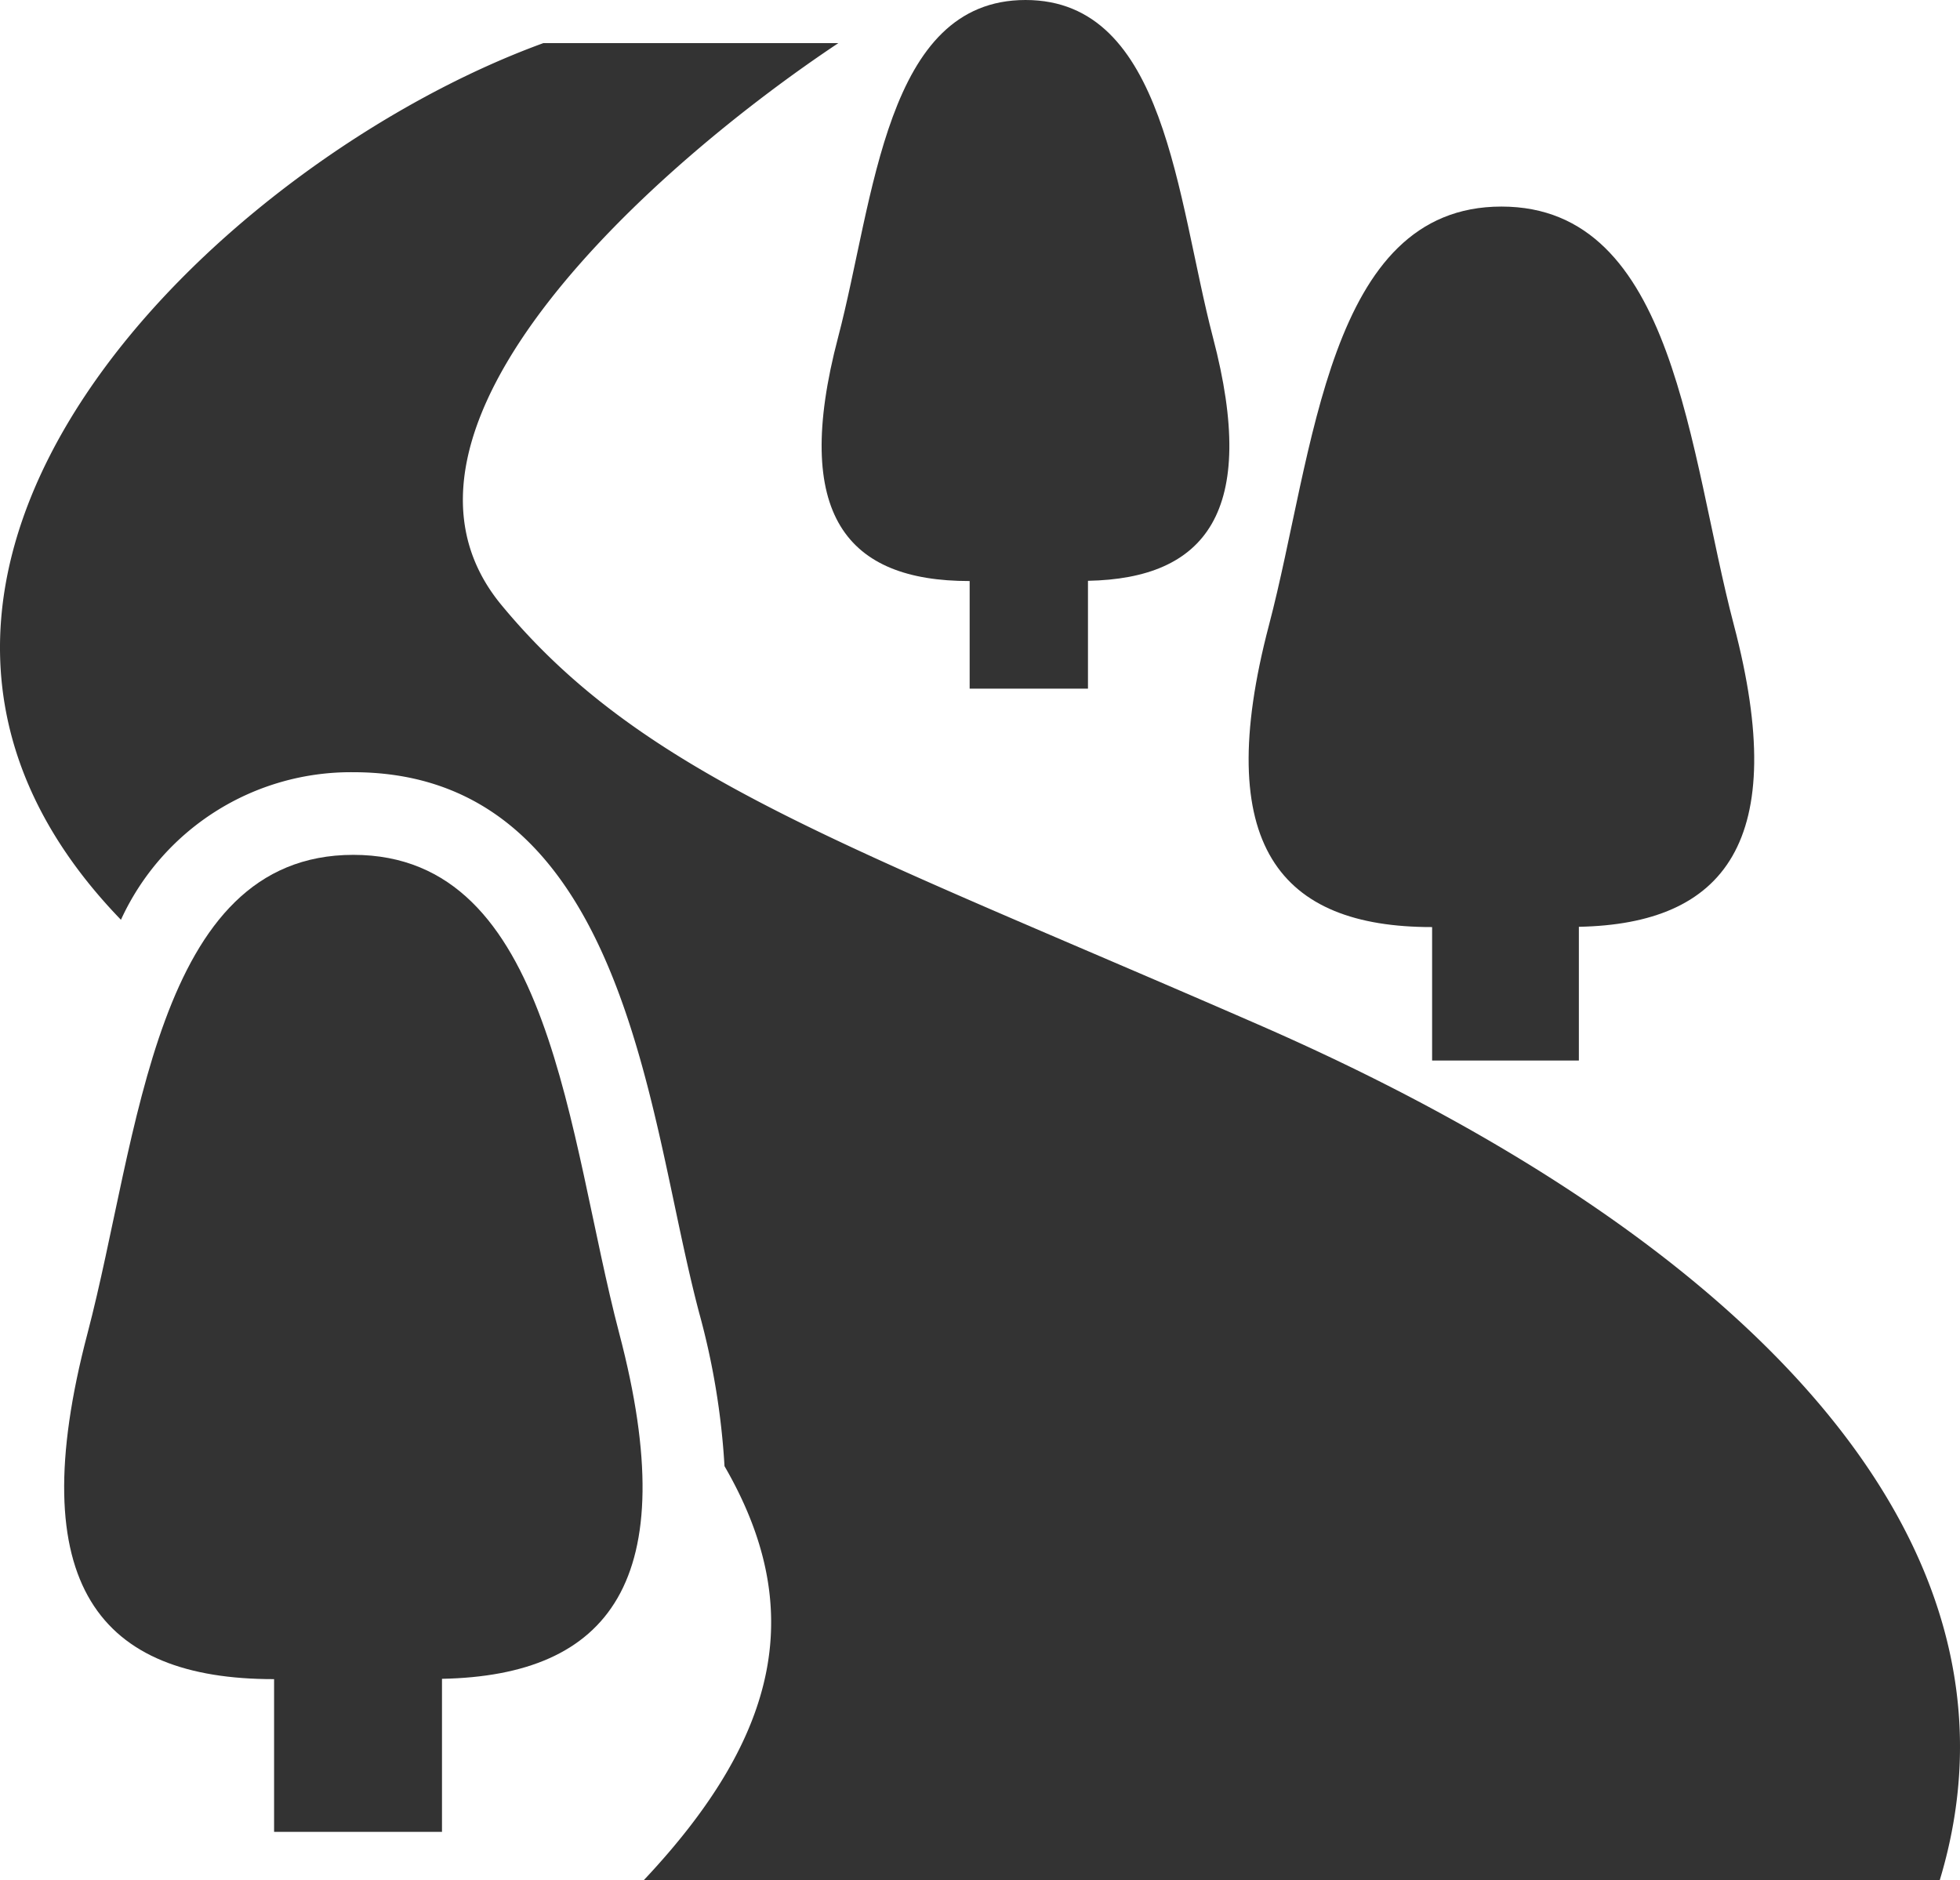
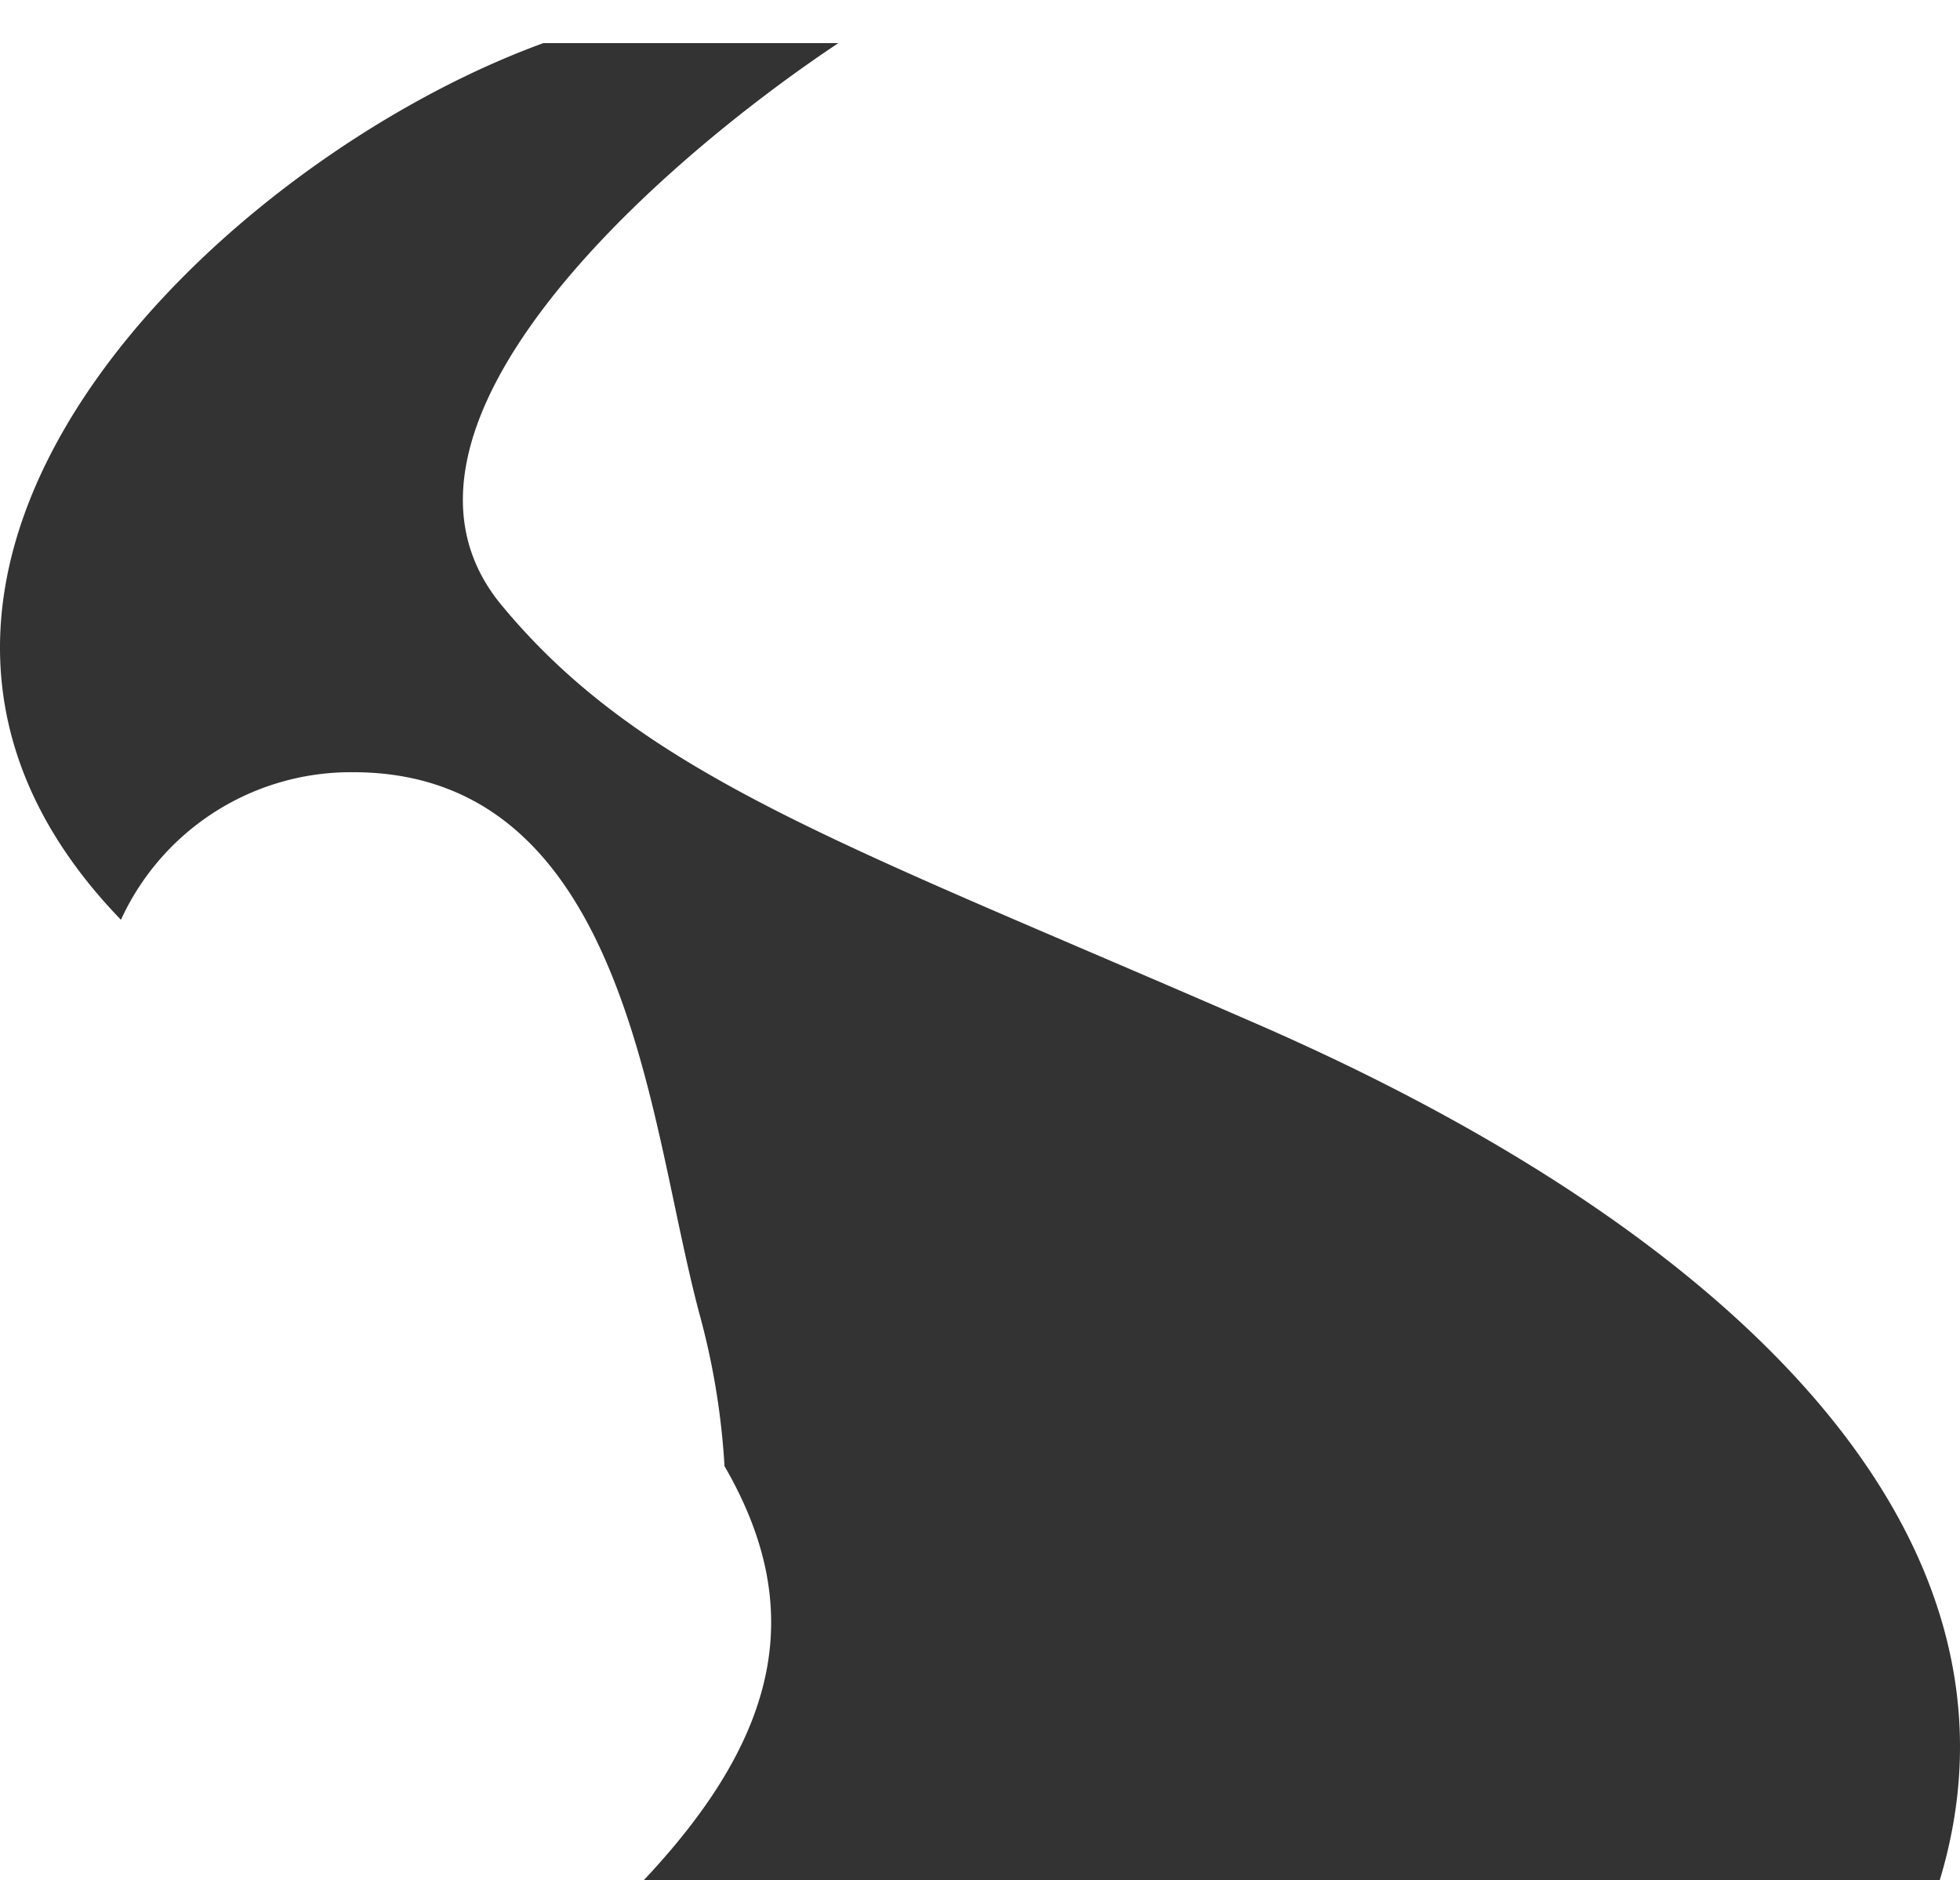
<svg xmlns="http://www.w3.org/2000/svg" width="43.285" height="41.525" viewBox="0 0 43.285 41.525">
-   <path d="M217.891,23.241h.008v2.377h2.613V23.236c2.593-.05,3.776-1.513,2.76-5.375-.8-3.062-1.035-7.452-4.139-7.452s-3.334,4.39-4.14,7.452C213.958,21.792,215.2,23.241,217.891,23.241Z" transform="translate(-196.485 -10.409)" fill="#333" />
-   <path d="M330.214,80.285h.01v2.947h3.241V80.279c3.215-.063,4.683-1.877,3.423-6.666-1-3.8-1.283-9.24-5.133-9.24s-4.134,5.444-5.133,9.24C325.339,78.489,326.879,80.285,330.214,80.285Z" transform="translate(-298.597 -59.811)" fill="#333" />
  <path d="M27.781,43.3c-9.1-3.971-13.567-5.46-16.71-9.266-3.218-3.9,3.473-9.763,7.444-12.406H12c-7.141,2.6-16.733,11.7-9.329,19.361A5.584,5.584,0,0,1,7.8,37.73c5.075,0,6.234,5.481,7.081,9.483.184.871.358,1.693.557,2.448A16.3,16.3,0,0,1,16,53.055c1.795,3.1,1.272,5.9-1.785,9.146H42.837C45.154,54.546,38.237,47.859,27.781,43.3Z" transform="translate(0 -20.676)" fill="#333" />
-   <path d="M23.15,233.723c-4.4,0-4.73,6.226-5.871,10.57-1.468,5.578.294,7.634,4.11,7.634H21.4V255.3h3.708V251.92c3.678-.072,5.357-2.147,3.915-7.627C27.881,239.949,27.554,233.723,23.15,233.723Z" transform="translate(-15.347 -214.844)" fill="#333" />
</svg>